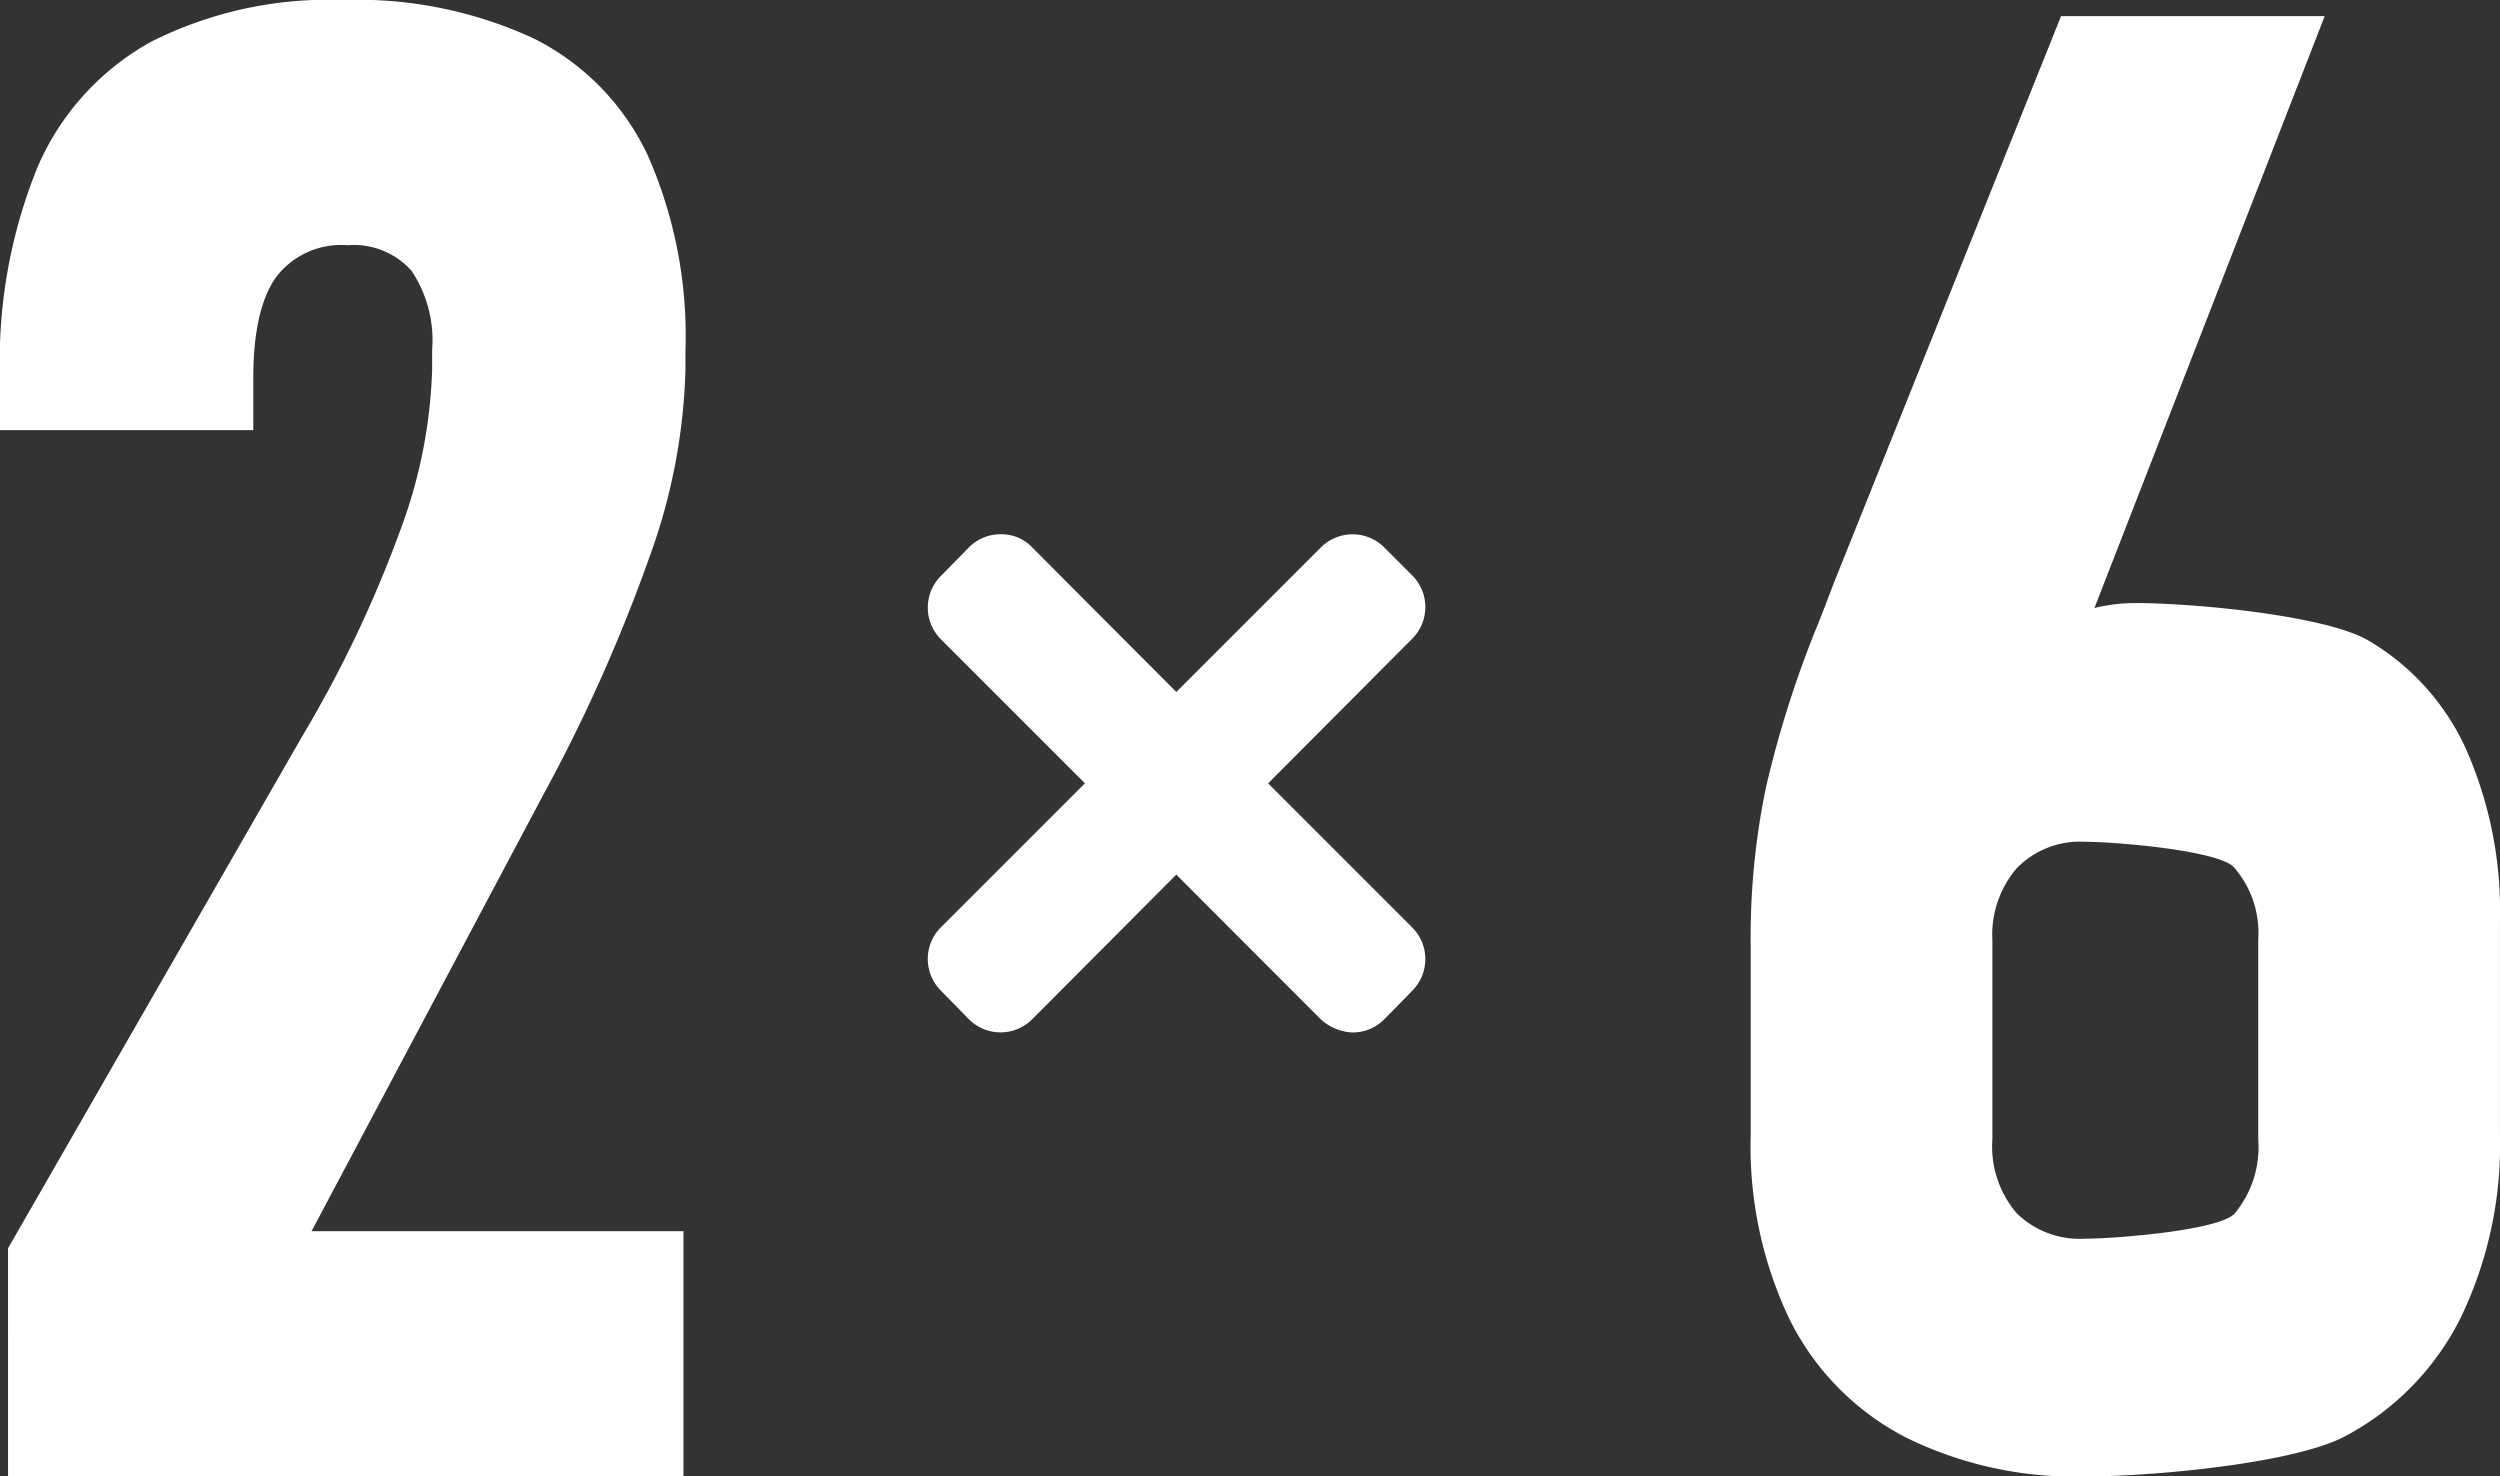
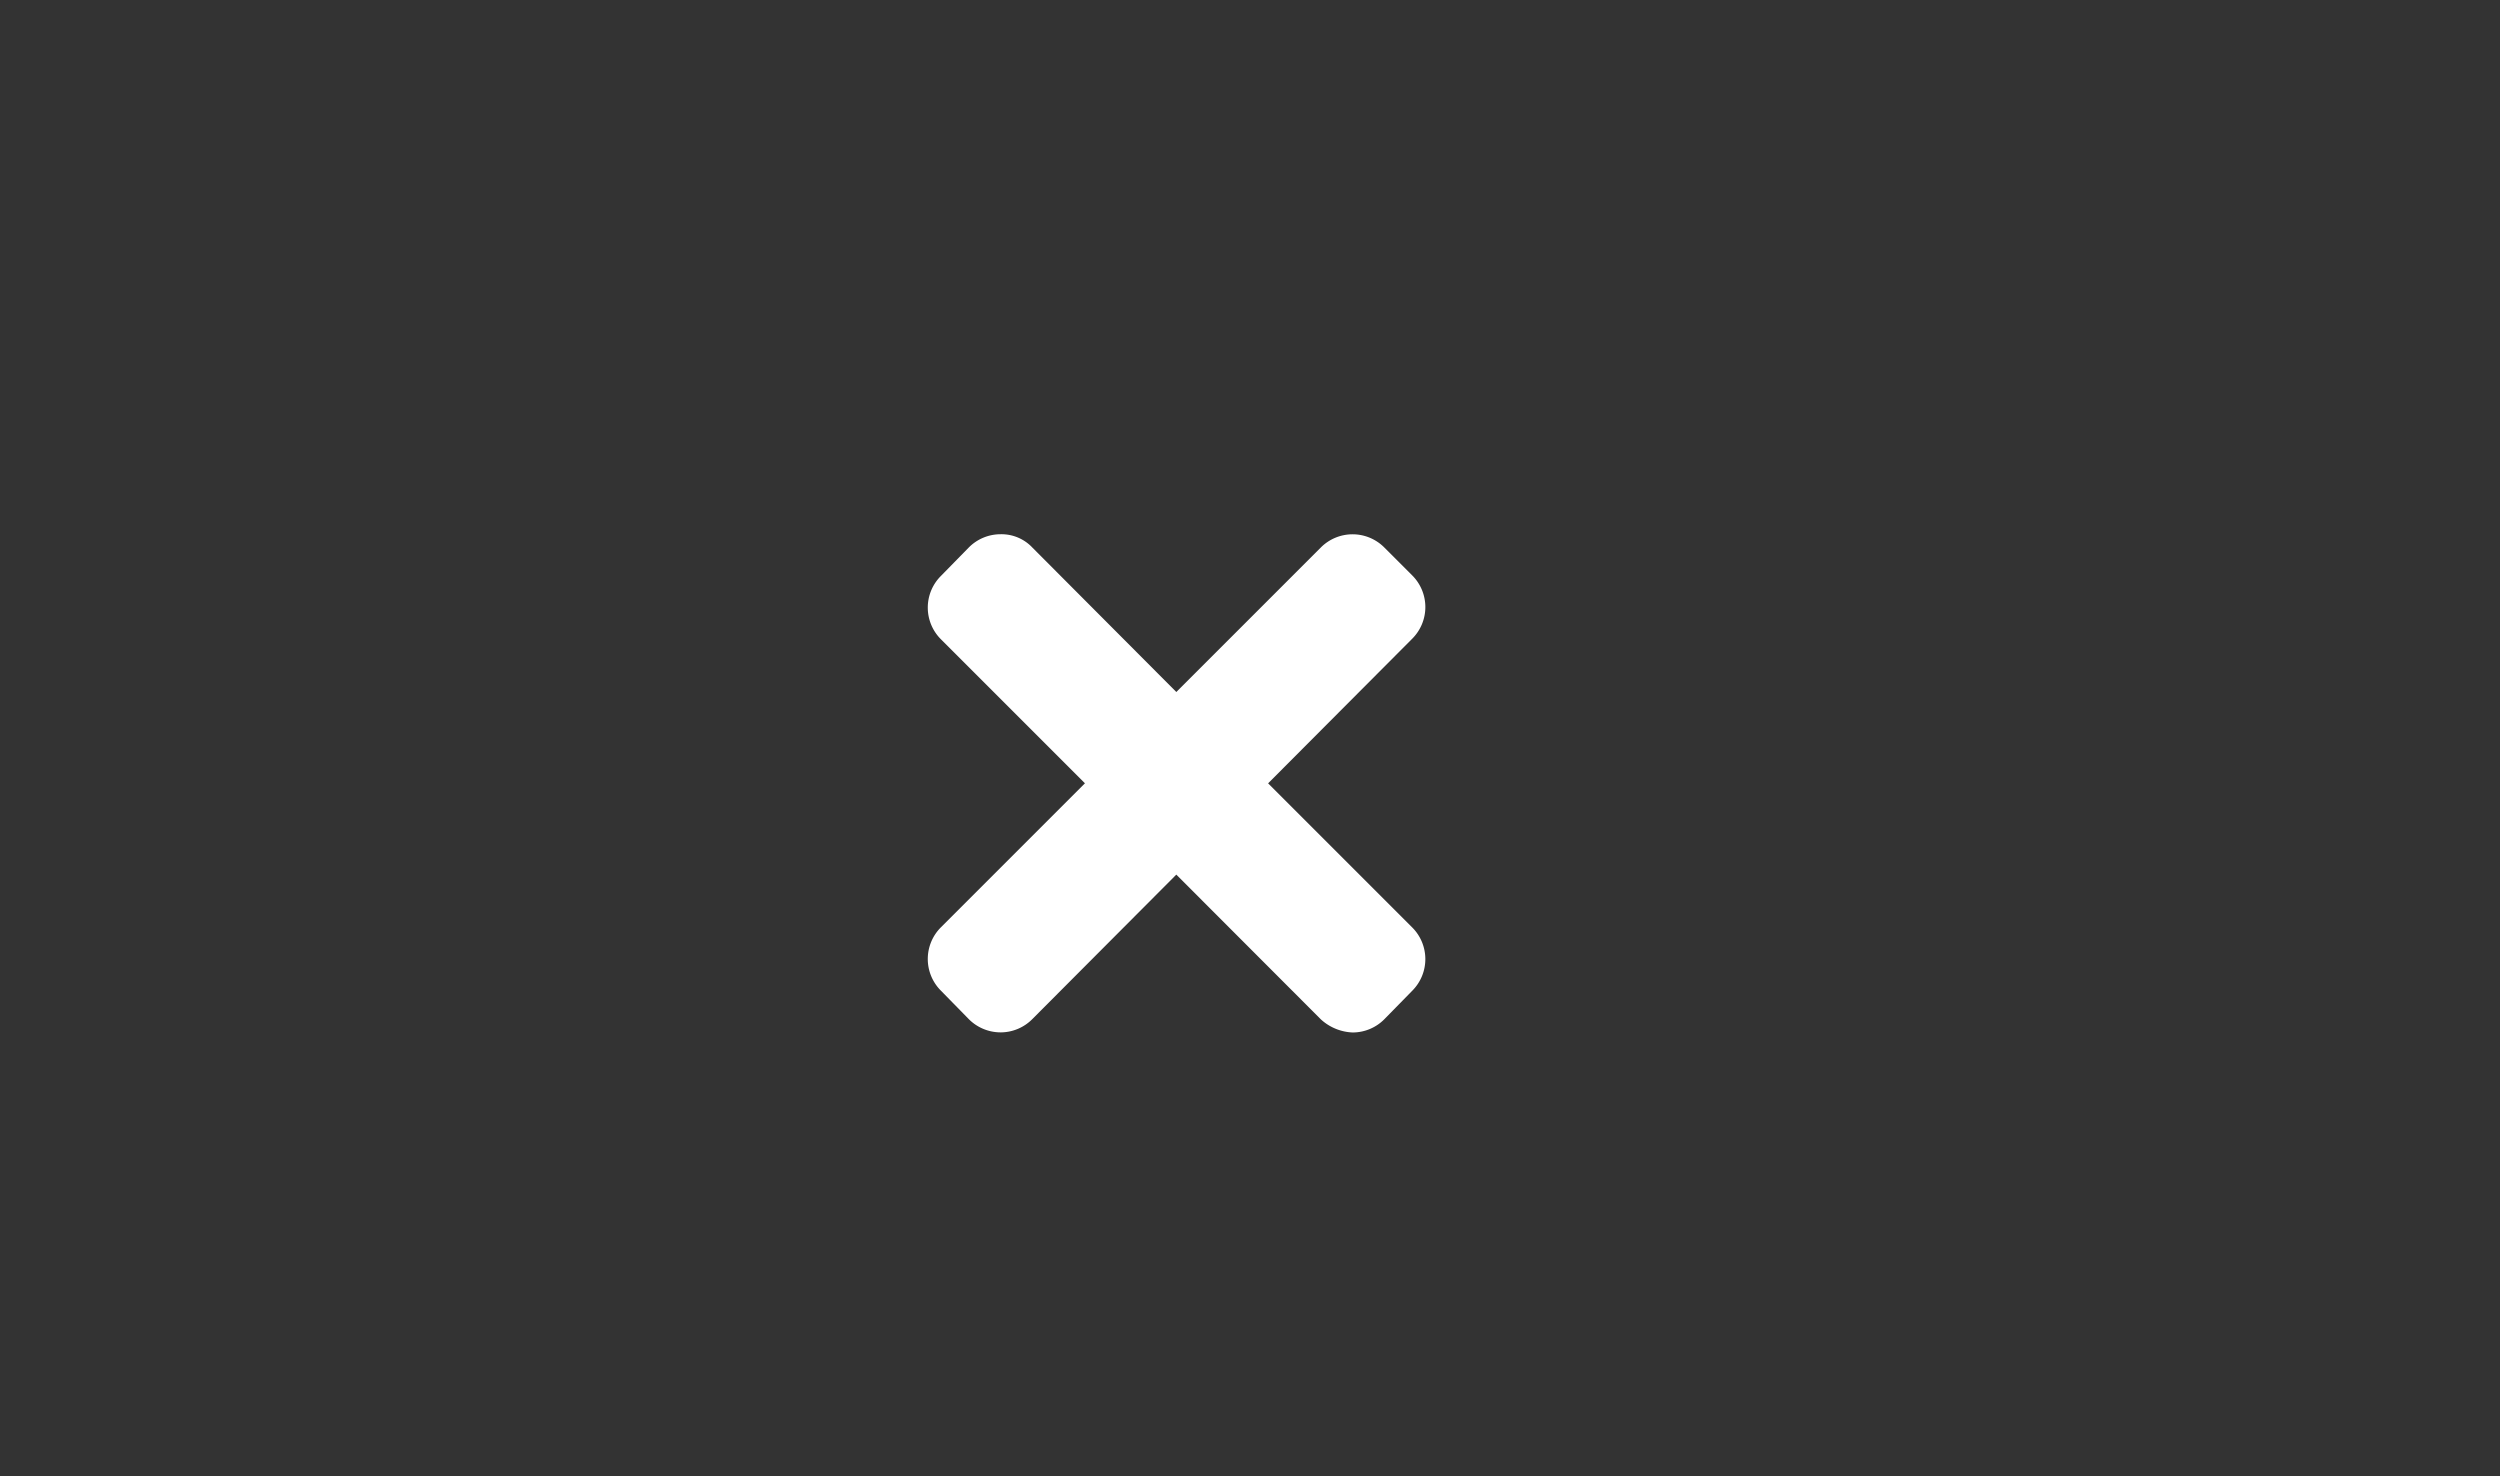
<svg xmlns="http://www.w3.org/2000/svg" width="151.467" height="89.452" viewBox="0 0 151.467 89.452">
  <rect x="0" y="0" width="151.467" height="89.452" fill="#333333" stroke="none" />
  <g id="グループ_4481" data-name="グループ 4481" transform="translate(-525.446 -35.735)">
-     <path id="パス_21823" data-name="パス 21823" d="M291.178,95.4l17.843-31.054a73.456,73.456,0,0,0,5.936-12.485,30.32,30.32,0,0,0,1.918-9.741V40.96a7.567,7.567,0,0,0-1.247-4.779,4.666,4.666,0,0,0-3.866-1.553,4.949,4.949,0,0,0-4.354,1.949q-1.369,1.949-1.37,6.09v3.165H290.692V42.666a31.164,31.164,0,0,1,2.283-12.789,15.8,15.8,0,0,1,6.881-7.581,23.872,23.872,0,0,1,11.6-2.527,25.451,25.451,0,0,1,11.6,2.344,15.084,15.084,0,0,1,6.88,7.064,27.113,27.113,0,0,1,2.285,11.843v1.157a35.731,35.731,0,0,1-2.131,11.205,99.671,99.671,0,0,1-6.455,14.491L309.568,94.363H332.1v14.858h-40.92Z" transform="translate(234.754 15.965)" fill="#fff" />
    <path id="パス_21825" data-name="パス 21825" d="M326.2,67.858h-.013a2.715,2.715,0,0,1-1.925-.815l-1.7-1.735a2.712,2.712,0,0,1,.022-3.814l8.727-8.727-8.727-8.727a2.71,2.71,0,0,1-.022-3.812l1.7-1.735a2.708,2.708,0,0,1,1.925-.815,2.569,2.569,0,0,1,1.932.8l8.729,8.758,8.761-8.761a2.712,2.712,0,0,1,3.834,0l1.7,1.7a2.71,2.71,0,0,1,0,3.83l-8.734,8.765,8.731,8.731a2.712,2.712,0,0,1,.022,3.814l-1.7,1.735a2.71,2.71,0,0,1-1.922.815,3.028,3.028,0,0,1-1.934-.794L336.847,58.3l-8.729,8.759a2.713,2.713,0,0,1-1.92.8" transform="translate(259.868 30.425)" fill="#fff" />
-     <path id="パス_21826" data-name="パス 21826" d="M358.685,106.376a16.08,16.08,0,0,1-6.93-7.051,24.314,24.314,0,0,1-2.382-11.211V76.663a44.58,44.58,0,0,1,.936-9.674,64.957,64.957,0,0,1,2.923-9.311c.2-.483.4-.983.6-1.508s.4-1.043.6-1.567L368.178,20.31H384.15l-17,43.7-4.763-2.171a15.548,15.548,0,0,1,4.732-4.4,10.8,10.8,0,0,1,5.515-1.569c3.617,0,11.556.754,14.148,2.261a14.628,14.628,0,0,1,5.936,6.6,24.245,24.245,0,0,1,2.05,10.426v12.9a24.105,24.105,0,0,1-2.411,11.18,16.43,16.43,0,0,1-6.961,7.111c-3.035,1.627-11.516,2.44-15.775,2.44a23.086,23.086,0,0,1-10.939-2.409m19.994-13.5a6.3,6.3,0,0,0,1.448-4.519V76.242a6.055,6.055,0,0,0-1.479-4.371c-.985-1.025-7.216-1.536-9.023-1.536a5.345,5.345,0,0,0-4.129,1.6,6.191,6.191,0,0,0-1.477,4.371V88.356a6.229,6.229,0,0,0,1.477,4.488,5.451,5.451,0,0,0,4.129,1.538c1.847,0,8.091-.5,9.054-1.508" transform="translate(282.142 16.401)" fill="#fff" />
  </g>
</svg>